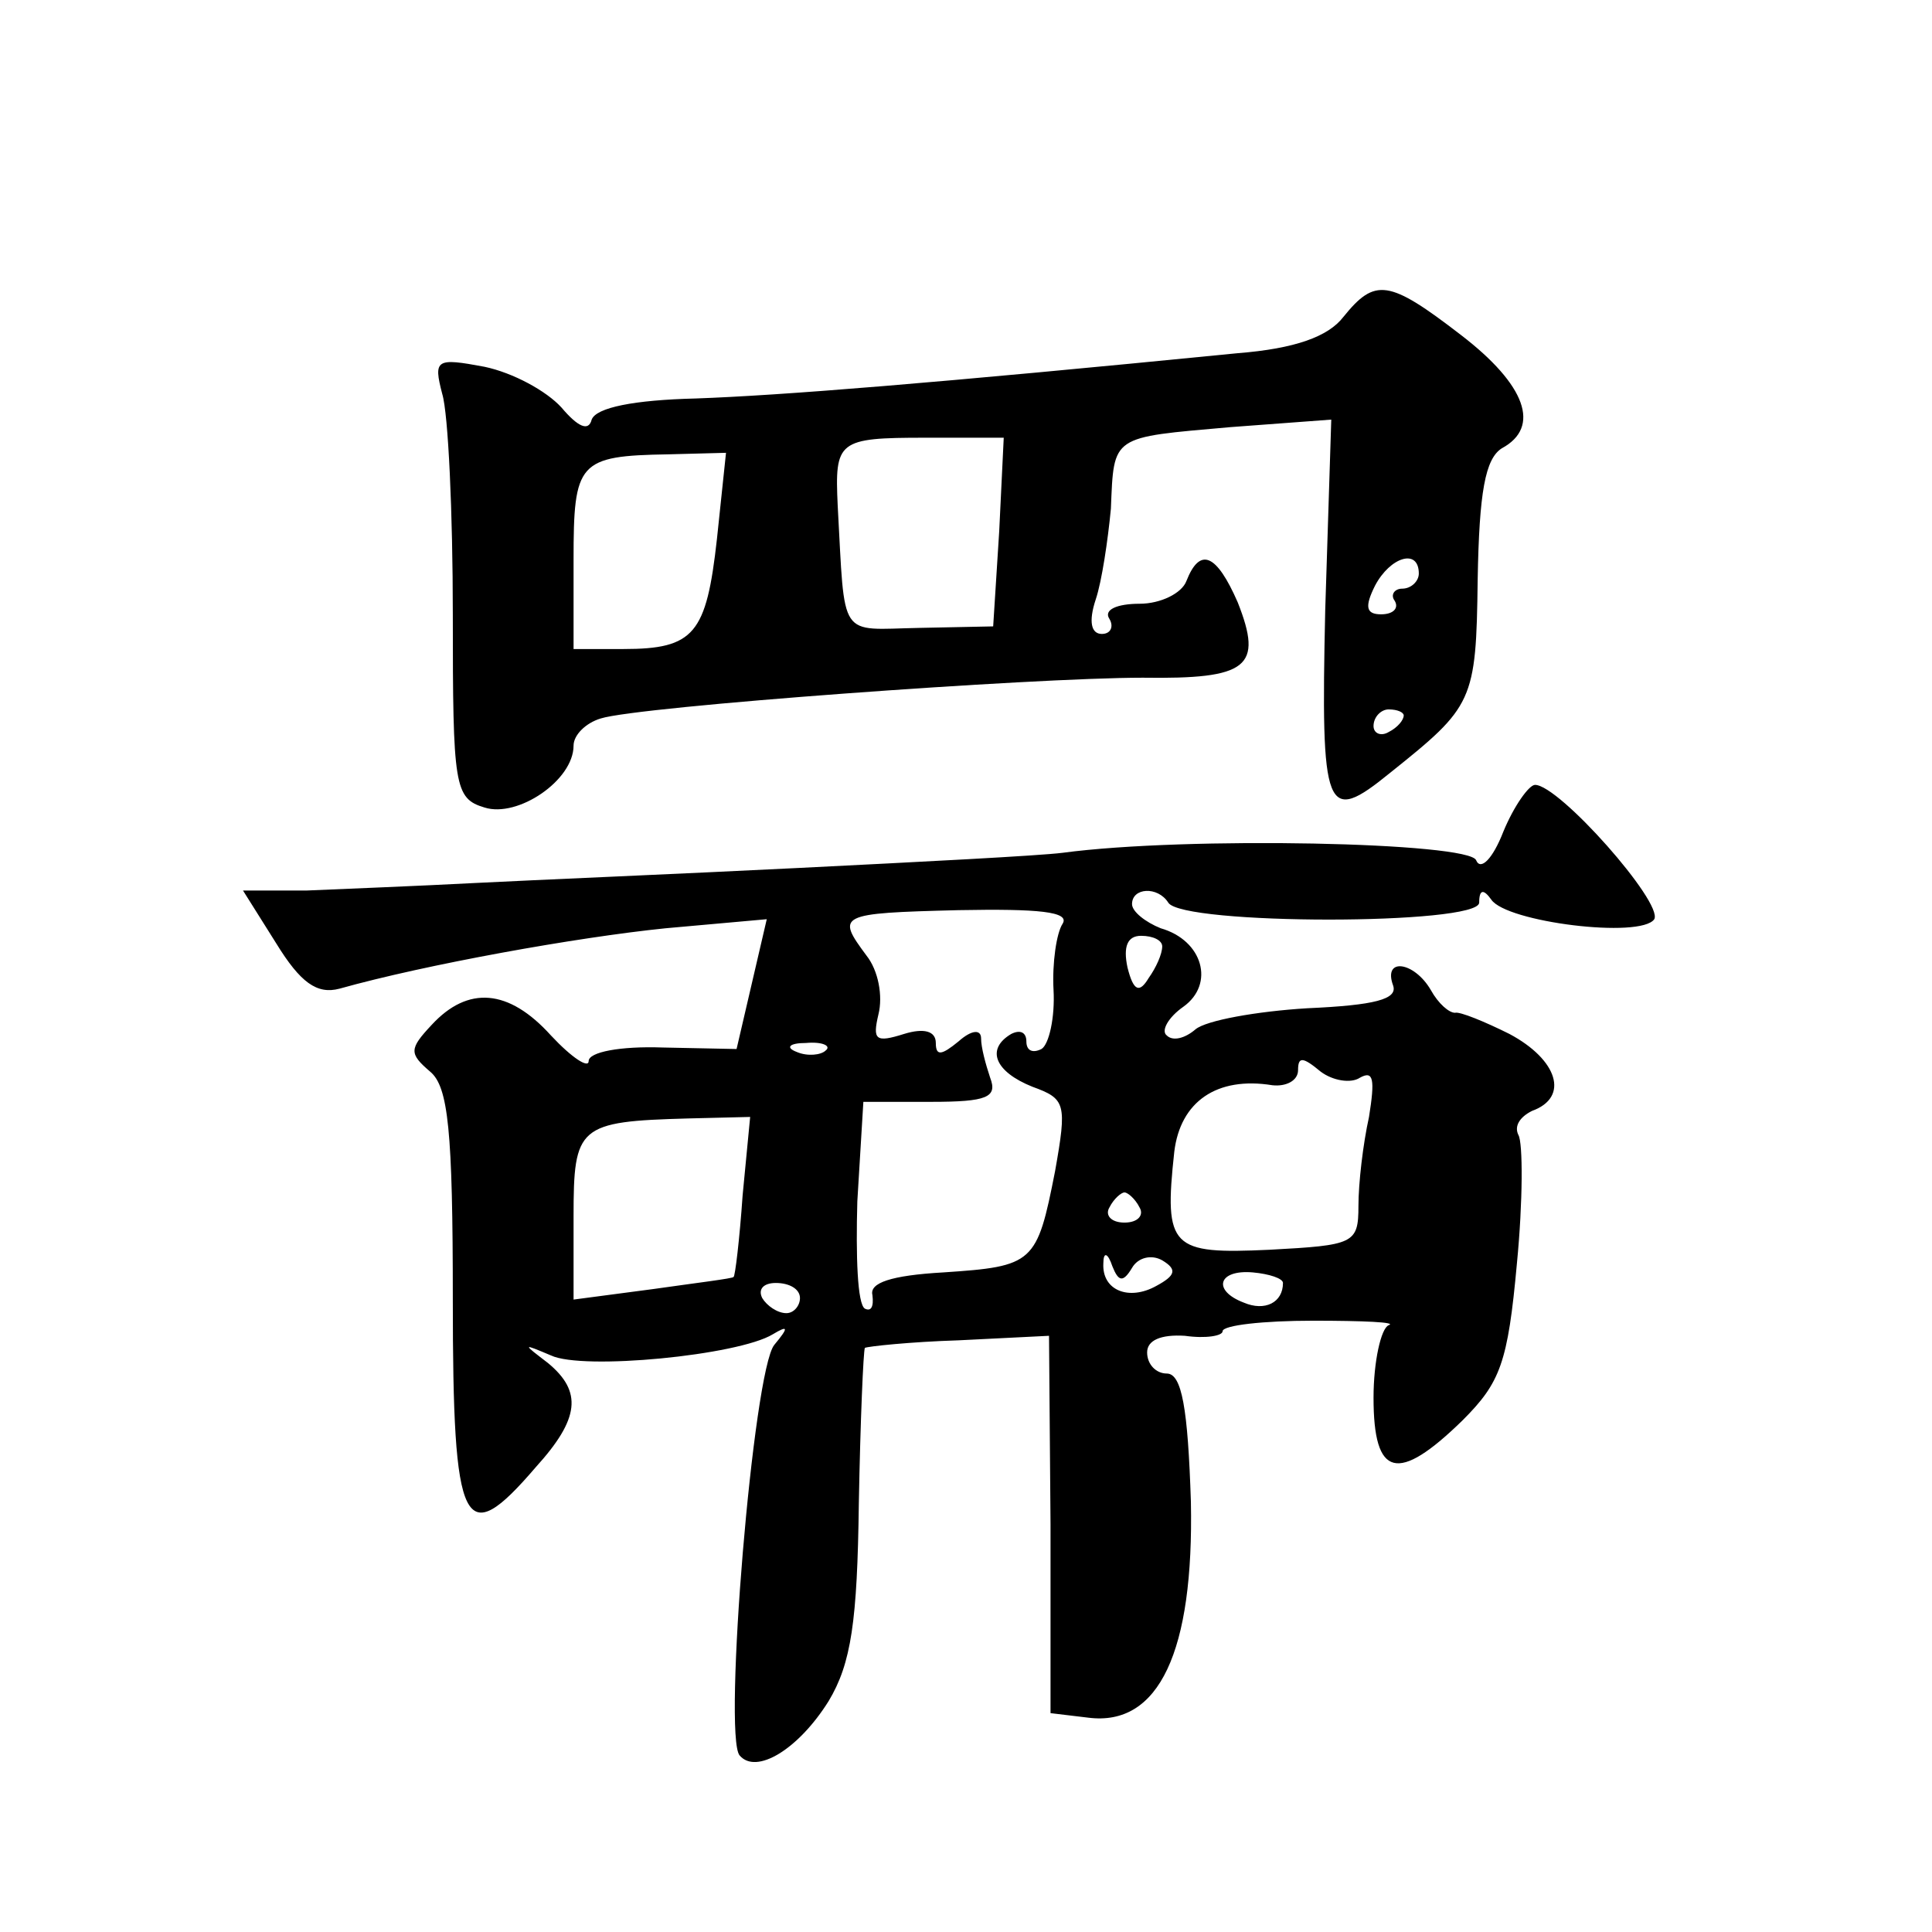
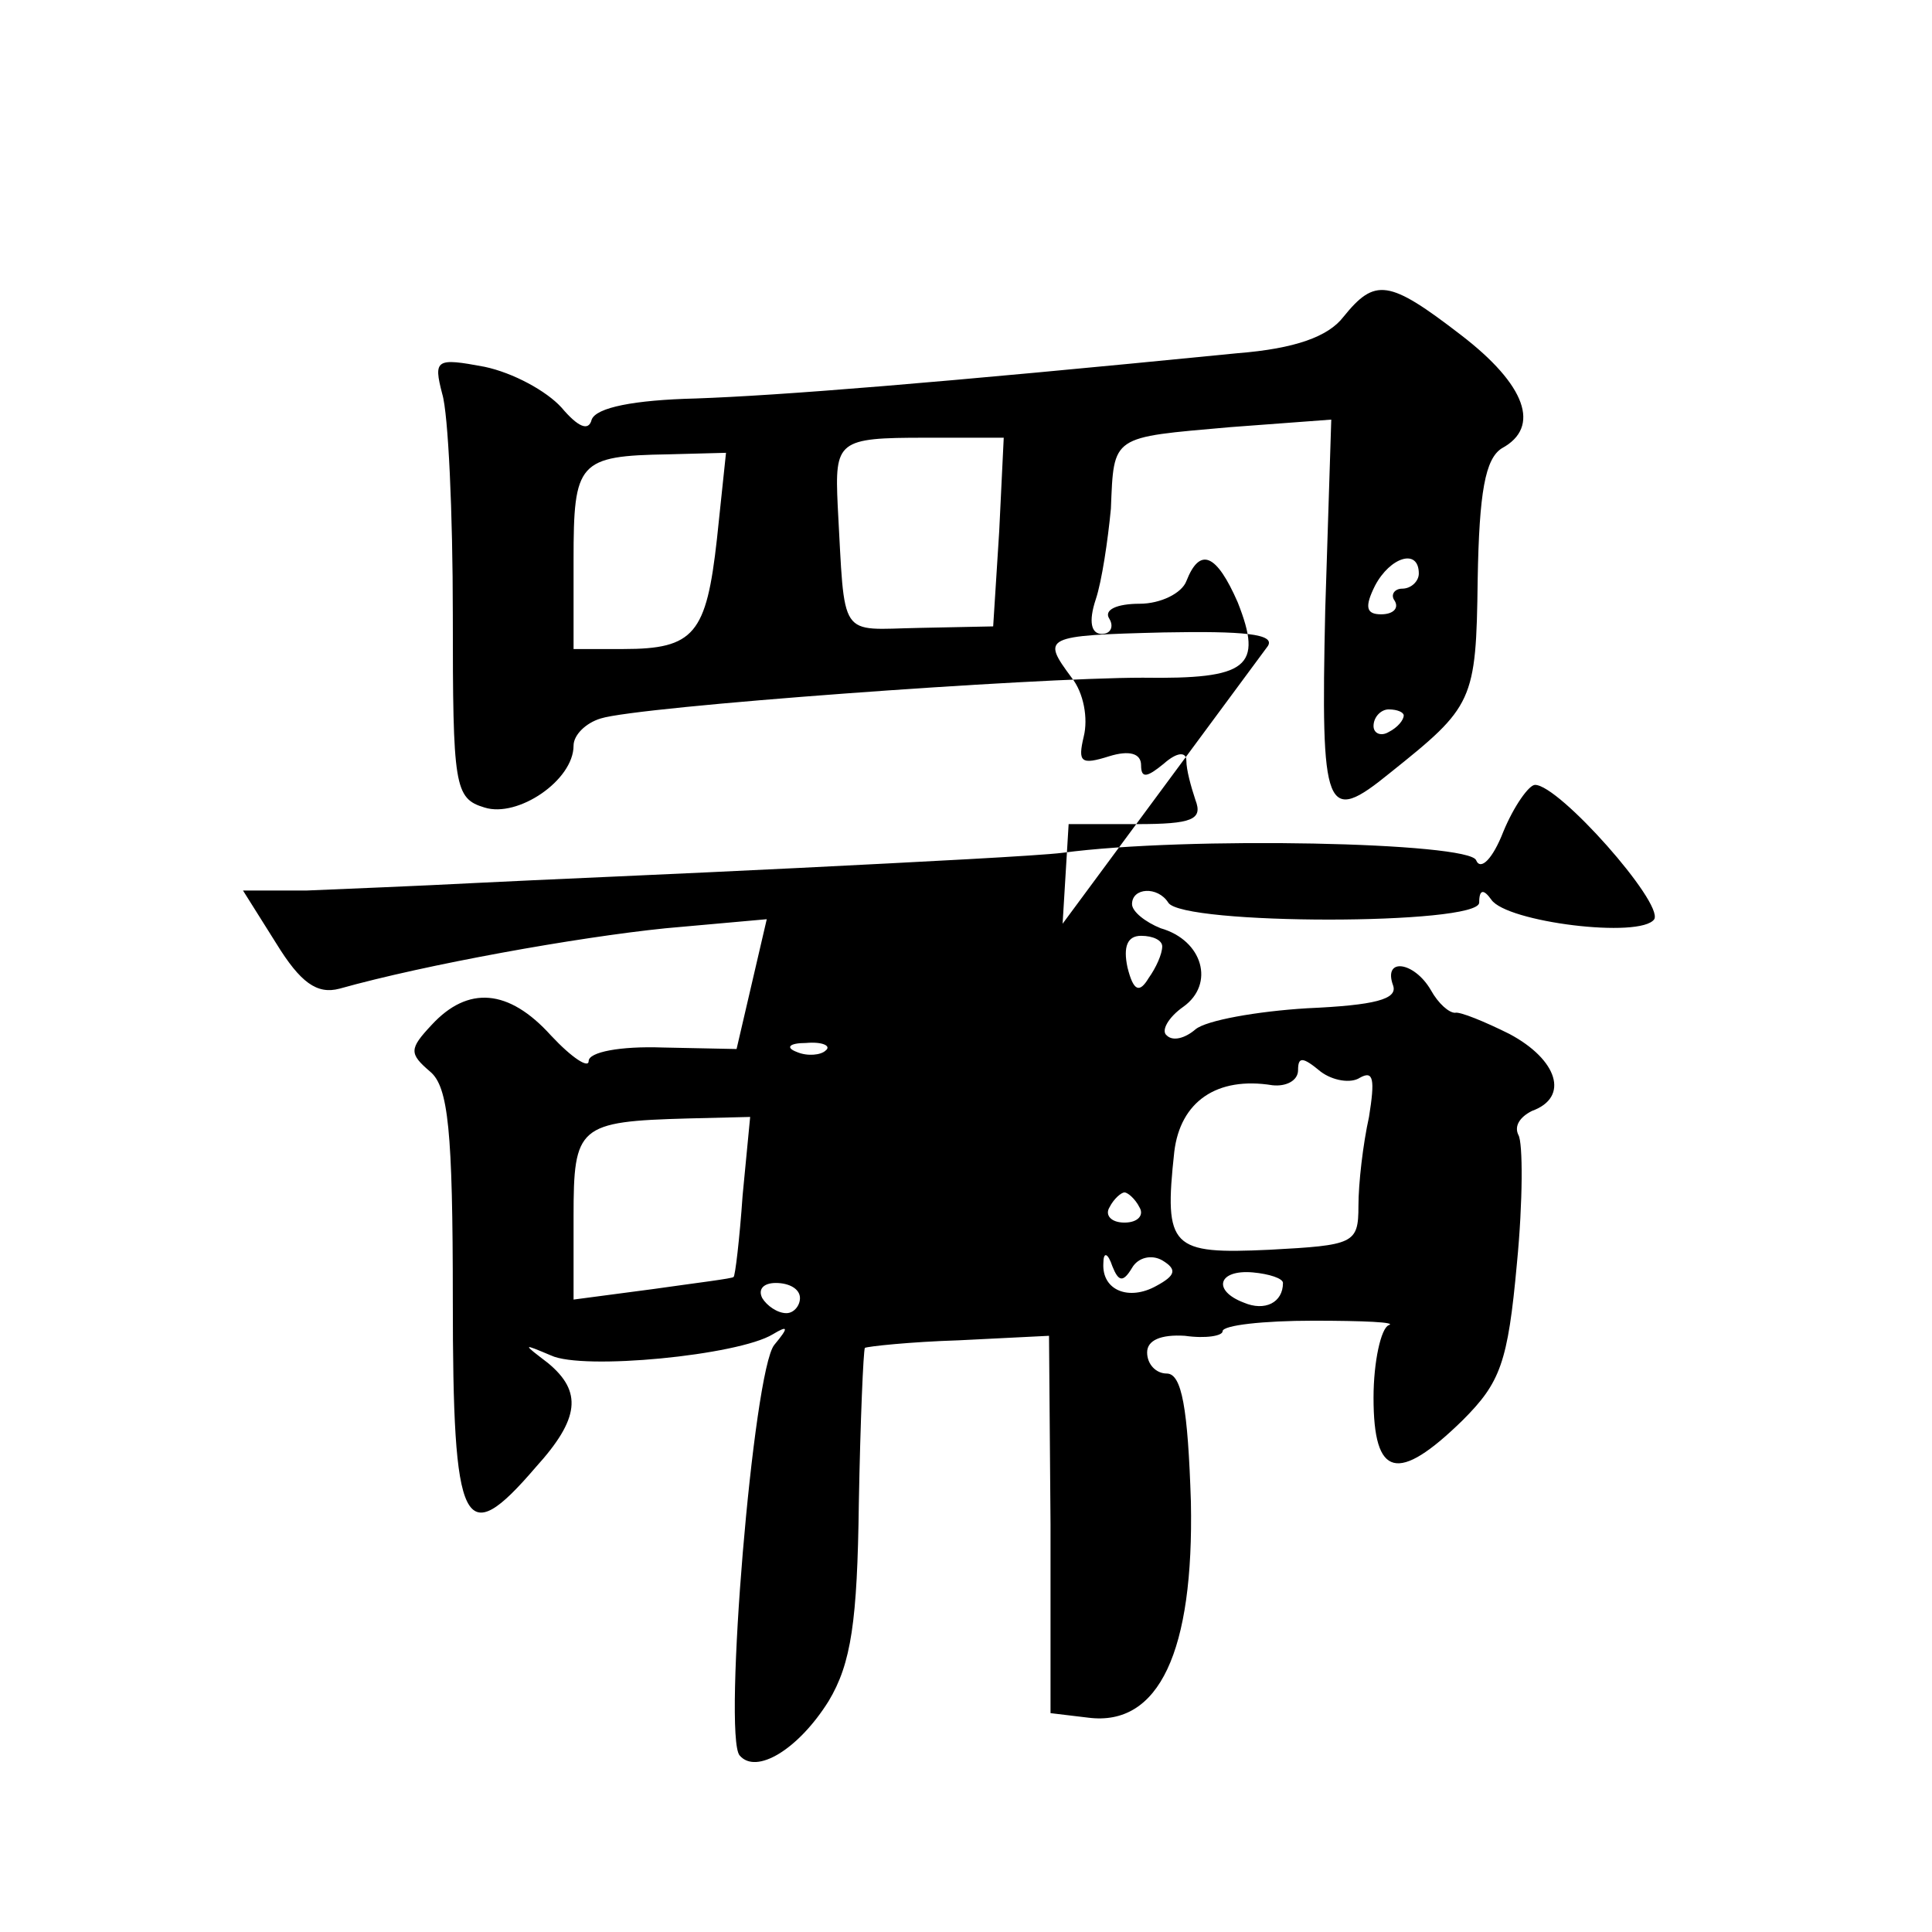
<svg xmlns="http://www.w3.org/2000/svg" version="1.0" width="128pt" height="128pt" viewBox="0 0 128 128" preserveAspectRatio="xMidYMid meet">
  <g transform="translate(0,128) scale(0.1,-0.1)" fill="#0" stroke="none">
-     <path d="M890 1070 c-10 -13 -32 -21 -70 -24 -202 -20 -303 -28 -359 -30 -41 -1 -66 -6 -69 -14 -2 -8 -9 -5 -20 8 -10 11 -32 23 -51 27 -32 6 -34 5 -28 -18 4 -13 7 -79 7 -146 0 -114 1 -122 21 -128 22 -7 59 18 59 41 0 7 8 15 18 18 25 8 286 27 359 27 70 -1 80 7 63 50 -14 32 -25 37 -34 14 -3 -8 -17 -15 -31 -15 -15 0 -24 -4 -20 -10 3 -5 1 -10 -5 -10 -7 0 -9 8 -4 23 4 12 8 39 10 60 2 49 0 47 79 54 l67 5 -4 -126 c-3 -135 0 -143 43 -108 55 44 57 47 58 128 1 58 5 80 16 87 26 14 16 42 -27 75 -48 37 -57 38 -78 12z m-228 -142 l-4 -63 -49 -1 c-54 -1 -49 -9 -54 81 -2 43 0 45 58 45 l52 0 -3 -62z m-187 -5 c-7 -63 -15 -73 -62 -73 l-33 0 0 59 c0 65 3 69 63 70 l38 1 -6 -57z m465 -23 c0 -5 -5 -10 -11 -10 -5 0 -8 -4 -5 -8 3 -5 -1 -9 -9 -9 -10 0 -11 5 -4 19 10 19 29 25 29 8z m-10 -94 c0 -3 -4 -8 -10 -11 -5 -3 -10 -1 -10 4 0 6 5 11 10 11 6 0 10 -2 10 -4z M996 729 c-7 -18 -15 -26 -18 -19 -4 12 -192 16 -274 5 -16 -2 -94 -6 -174 -10 -80 -4 -176 -8 -215 -10 -38 -2 -89 -4 -112 -5 l-42 0 22 -35 c16 -26 27 -34 42 -30 57 16 157 34 216 40 l67 6 -10 -43 -10 -43 -49 1 c-28 1 -49 -3 -49 -9 0 -5 -11 2 -25 17 -28 31 -55 33 -79 7 -15 -16 -15 -19 -1 -31 12 -10 15 -39 15 -151 0 -153 7 -167 55 -111 29 32 31 50 8 69 -17 13 -17 13 2 5 21 -10 124 0 147 14 10 6 11 5 1 -7 -14 -17 -34 -259 -23 -272 11 -13 39 4 59 36 15 25 19 53 20 131 1 55 3 101 4 103 2 1 30 4 62 5 l60 3 1 -125 0 -125 25 -3 c47 -6 70 44 68 143 -2 62 -6 85 -16 85 -7 0 -13 6 -13 14 0 8 9 12 25 11 14 -2 25 0 25 3 0 4 27 7 60 7 33 0 56 -1 50 -3 -5 -2 -10 -24 -10 -48 0 -53 16 -57 59 -15 25 25 30 38 36 104 4 41 4 80 1 85 -3 6 1 12 9 16 25 9 17 34 -15 51 -16 8 -33 15 -36 14 -4 0 -11 6 -16 15 -11 19 -32 22 -25 3 3 -9 -12 -13 -57 -15 -33 -2 -67 -8 -74 -14 -7 -6 -15 -8 -19 -4 -4 3 1 12 11 19 21 15 13 44 -15 52 -10 4 -19 11 -19 16 0 11 17 12 24 1 9 -15 206 -15 206 0 0 9 3 9 8 2 10 -15 99 -26 108 -13 6 11 -63 89 -79 89 -4 0 -14 -14 -21 -31z m-292 -61 c-4 -6 -7 -26 -6 -44 1 -18 -3 -36 -8 -39 -6 -3 -10 -1 -10 5 0 6 -4 8 -10 5 -17 -10 -11 -25 14 -35 22 -8 23 -11 15 -56 -12 -61 -14 -63 -74 -67 -35 -2 -49 -7 -47 -15 1 -8 -1 -11 -5 -9 -5 3 -6 35 -5 71 l4 66 45 0 c37 0 44 3 39 16 -3 9 -6 20 -6 26 0 6 -6 6 -15 -2 -11 -9 -15 -10 -15 -1 0 8 -8 10 -21 6 -19 -6 -21 -4 -17 13 3 12 0 29 -8 39 -20 27 -19 28 61 30 53 1 74 -1 69 -9z m66 -15 c0 -5 -4 -14 -9 -21 -6 -10 -10 -9 -14 7 -3 14 0 21 9 21 8 0 14 -3 14 -7z m-223 -69 c-3 -3 -12 -4 -19 -1 -8 3 -5 6 6 6 11 1 17 -2 13 -5z m354 -18 c9 5 10 -1 6 -26 -4 -18 -7 -44 -7 -59 0 -25 -3 -26 -59 -29 -65 -3 -70 1 -63 65 4 33 28 50 65 44 9 -1 17 3 17 10 0 9 3 9 15 -1 8 -6 20 -8 26 -4z m-409 -78 c-2 -29 -5 -54 -6 -54 0 -1 -25 -4 -53 -8 l-53 -7 0 55 c0 60 3 63 76 65 l41 1 -5 -52z m263 -8 c3 -5 -1 -10 -10 -10 -9 0 -13 5 -10 10 3 6 8 10 10 10 2 0 7 -4 10 -10z m-5 -40 c4 7 13 9 20 5 10 -6 9 -10 -4 -17 -18 -10 -36 -3 -35 15 0 8 3 7 6 -2 4 -10 7 -11 13 -1z m100 -10 c0 -13 -12 -19 -26 -13 -21 8 -17 22 6 20 11 -1 20 -4 20 -7z m-320 -10 c0 -5 -4 -10 -9 -10 -6 0 -13 5 -16 10 -3 6 1 10 9 10 9 0 16 -4 16 -10z" />
+     <path d="M890 1070 c-10 -13 -32 -21 -70 -24 -202 -20 -303 -28 -359 -30 -41 -1 -66 -6 -69 -14 -2 -8 -9 -5 -20 8 -10 11 -32 23 -51 27 -32 6 -34 5 -28 -18 4 -13 7 -79 7 -146 0 -114 1 -122 21 -128 22 -7 59 18 59 41 0 7 8 15 18 18 25 8 286 27 359 27 70 -1 80 7 63 50 -14 32 -25 37 -34 14 -3 -8 -17 -15 -31 -15 -15 0 -24 -4 -20 -10 3 -5 1 -10 -5 -10 -7 0 -9 8 -4 23 4 12 8 39 10 60 2 49 0 47 79 54 l67 5 -4 -126 c-3 -135 0 -143 43 -108 55 44 57 47 58 128 1 58 5 80 16 87 26 14 16 42 -27 75 -48 37 -57 38 -78 12z m-228 -142 l-4 -63 -49 -1 c-54 -1 -49 -9 -54 81 -2 43 0 45 58 45 l52 0 -3 -62z m-187 -5 c-7 -63 -15 -73 -62 -73 l-33 0 0 59 c0 65 3 69 63 70 l38 1 -6 -57z m465 -23 c0 -5 -5 -10 -11 -10 -5 0 -8 -4 -5 -8 3 -5 -1 -9 -9 -9 -10 0 -11 5 -4 19 10 19 29 25 29 8z m-10 -94 c0 -3 -4 -8 -10 -11 -5 -3 -10 -1 -10 4 0 6 5 11 10 11 6 0 10 -2 10 -4z M996 729 c-7 -18 -15 -26 -18 -19 -4 12 -192 16 -274 5 -16 -2 -94 -6 -174 -10 -80 -4 -176 -8 -215 -10 -38 -2 -89 -4 -112 -5 l-42 0 22 -35 c16 -26 27 -34 42 -30 57 16 157 34 216 40 l67 6 -10 -43 -10 -43 -49 1 c-28 1 -49 -3 -49 -9 0 -5 -11 2 -25 17 -28 31 -55 33 -79 7 -15 -16 -15 -19 -1 -31 12 -10 15 -39 15 -151 0 -153 7 -167 55 -111 29 32 31 50 8 69 -17 13 -17 13 2 5 21 -10 124 0 147 14 10 6 11 5 1 -7 -14 -17 -34 -259 -23 -272 11 -13 39 4 59 36 15 25 19 53 20 131 1 55 3 101 4 103 2 1 30 4 62 5 l60 3 1 -125 0 -125 25 -3 c47 -6 70 44 68 143 -2 62 -6 85 -16 85 -7 0 -13 6 -13 14 0 8 9 12 25 11 14 -2 25 0 25 3 0 4 27 7 60 7 33 0 56 -1 50 -3 -5 -2 -10 -24 -10 -48 0 -53 16 -57 59 -15 25 25 30 38 36 104 4 41 4 80 1 85 -3 6 1 12 9 16 25 9 17 34 -15 51 -16 8 -33 15 -36 14 -4 0 -11 6 -16 15 -11 19 -32 22 -25 3 3 -9 -12 -13 -57 -15 -33 -2 -67 -8 -74 -14 -7 -6 -15 -8 -19 -4 -4 3 1 12 11 19 21 15 13 44 -15 52 -10 4 -19 11 -19 16 0 11 17 12 24 1 9 -15 206 -15 206 0 0 9 3 9 8 2 10 -15 99 -26 108 -13 6 11 -63 89 -79 89 -4 0 -14 -14 -21 -31z m-292 -61 l4 66 45 0 c37 0 44 3 39 16 -3 9 -6 20 -6 26 0 6 -6 6 -15 -2 -11 -9 -15 -10 -15 -1 0 8 -8 10 -21 6 -19 -6 -21 -4 -17 13 3 12 0 29 -8 39 -20 27 -19 28 61 30 53 1 74 -1 69 -9z m66 -15 c0 -5 -4 -14 -9 -21 -6 -10 -10 -9 -14 7 -3 14 0 21 9 21 8 0 14 -3 14 -7z m-223 -69 c-3 -3 -12 -4 -19 -1 -8 3 -5 6 6 6 11 1 17 -2 13 -5z m354 -18 c9 5 10 -1 6 -26 -4 -18 -7 -44 -7 -59 0 -25 -3 -26 -59 -29 -65 -3 -70 1 -63 65 4 33 28 50 65 44 9 -1 17 3 17 10 0 9 3 9 15 -1 8 -6 20 -8 26 -4z m-409 -78 c-2 -29 -5 -54 -6 -54 0 -1 -25 -4 -53 -8 l-53 -7 0 55 c0 60 3 63 76 65 l41 1 -5 -52z m263 -8 c3 -5 -1 -10 -10 -10 -9 0 -13 5 -10 10 3 6 8 10 10 10 2 0 7 -4 10 -10z m-5 -40 c4 7 13 9 20 5 10 -6 9 -10 -4 -17 -18 -10 -36 -3 -35 15 0 8 3 7 6 -2 4 -10 7 -11 13 -1z m100 -10 c0 -13 -12 -19 -26 -13 -21 8 -17 22 6 20 11 -1 20 -4 20 -7z m-320 -10 c0 -5 -4 -10 -9 -10 -6 0 -13 5 -16 10 -3 6 1 10 9 10 9 0 16 -4 16 -10z" />
  </g>
</svg>